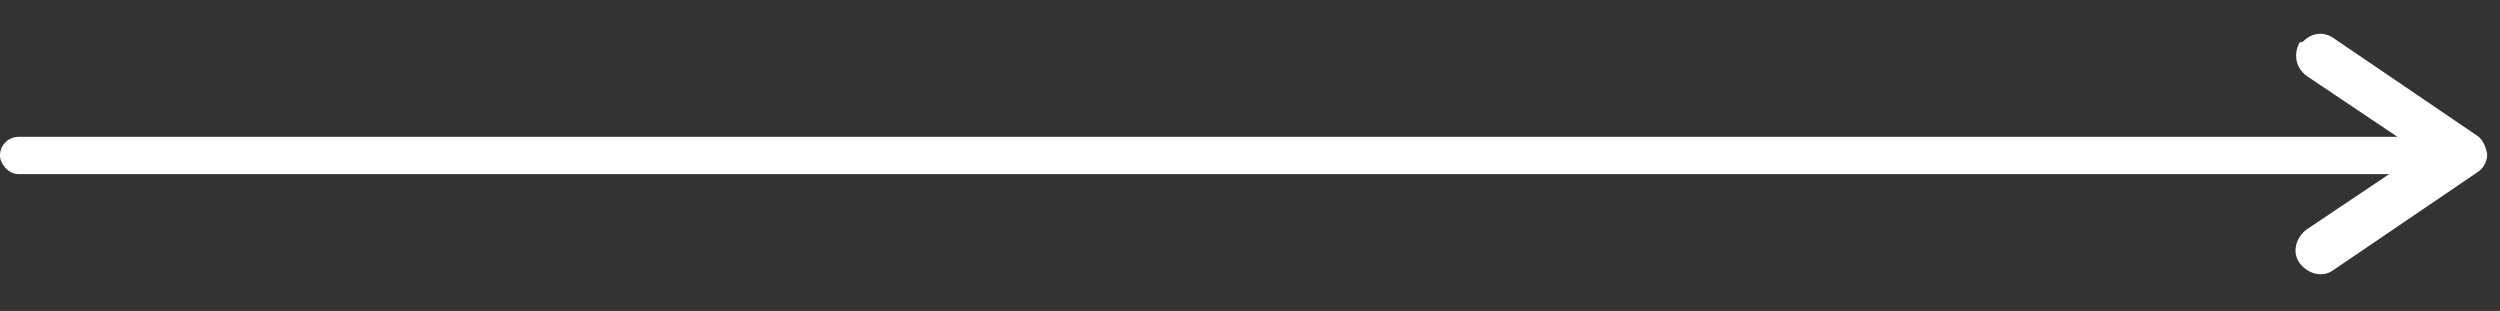
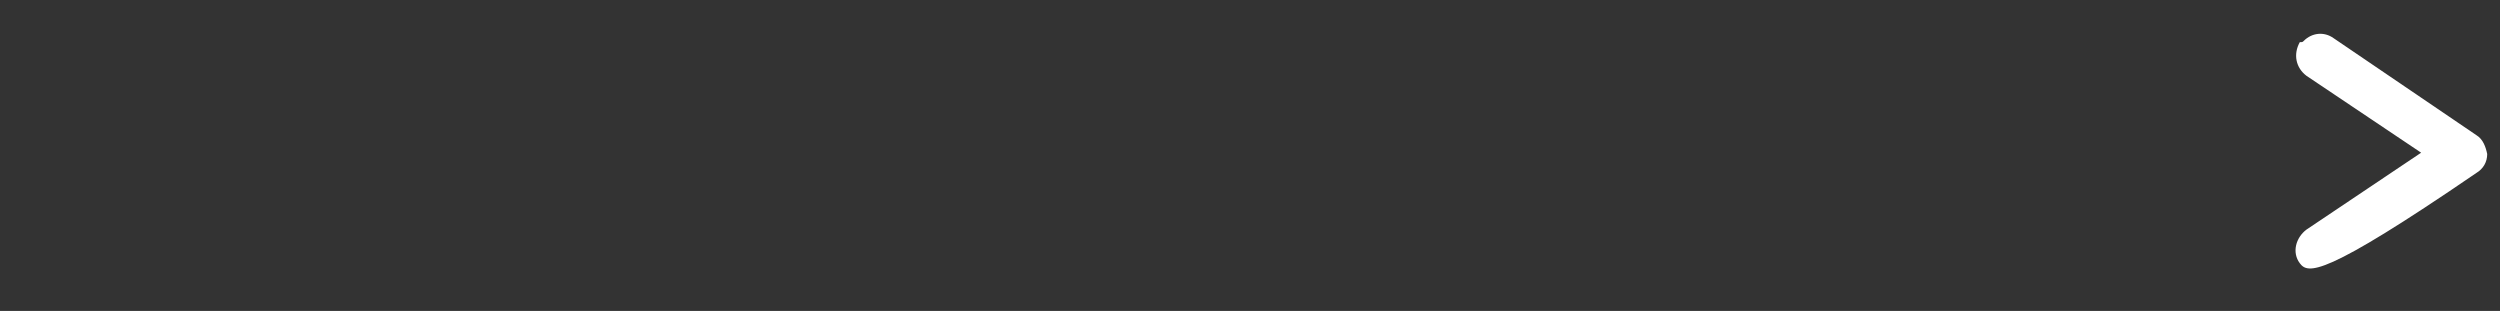
<svg xmlns="http://www.w3.org/2000/svg" width="201" height="25" viewBox="0 0 201 25" fill="none">
  <rect x="0" y="0" width="201" height="25" fill="#333333" stroke="none" />
-   <path d="M185.229 3.281C185.88 2.63 186.855 2.522 187.614 3.064L199.103 10.868C199.645 11.193 199.862 11.844 199.971 12.385C199.971 13.036 199.645 13.578 199.103 13.903L187.614 21.707C186.747 22.357 185.555 22.032 184.904 21.165C184.254 20.298 184.579 19.106 185.446 18.455L194.659 12.277L185.446 6.099C184.579 5.448 184.362 4.364 184.904 3.389C185.121 3.389 185.121 3.389 185.229 3.281Z" fill="white" />
-   <rect y="11" width="196" height="3" rx="1.5" fill="white" />
+   <path d="M185.229 3.281C185.88 2.63 186.855 2.522 187.614 3.064L199.103 10.868C199.645 11.193 199.862 11.844 199.971 12.385C199.971 13.036 199.645 13.578 199.103 13.903C186.747 22.357 185.555 22.032 184.904 21.165C184.254 20.298 184.579 19.106 185.446 18.455L194.659 12.277L185.446 6.099C184.579 5.448 184.362 4.364 184.904 3.389C185.121 3.389 185.121 3.389 185.229 3.281Z" fill="white" />
</svg>